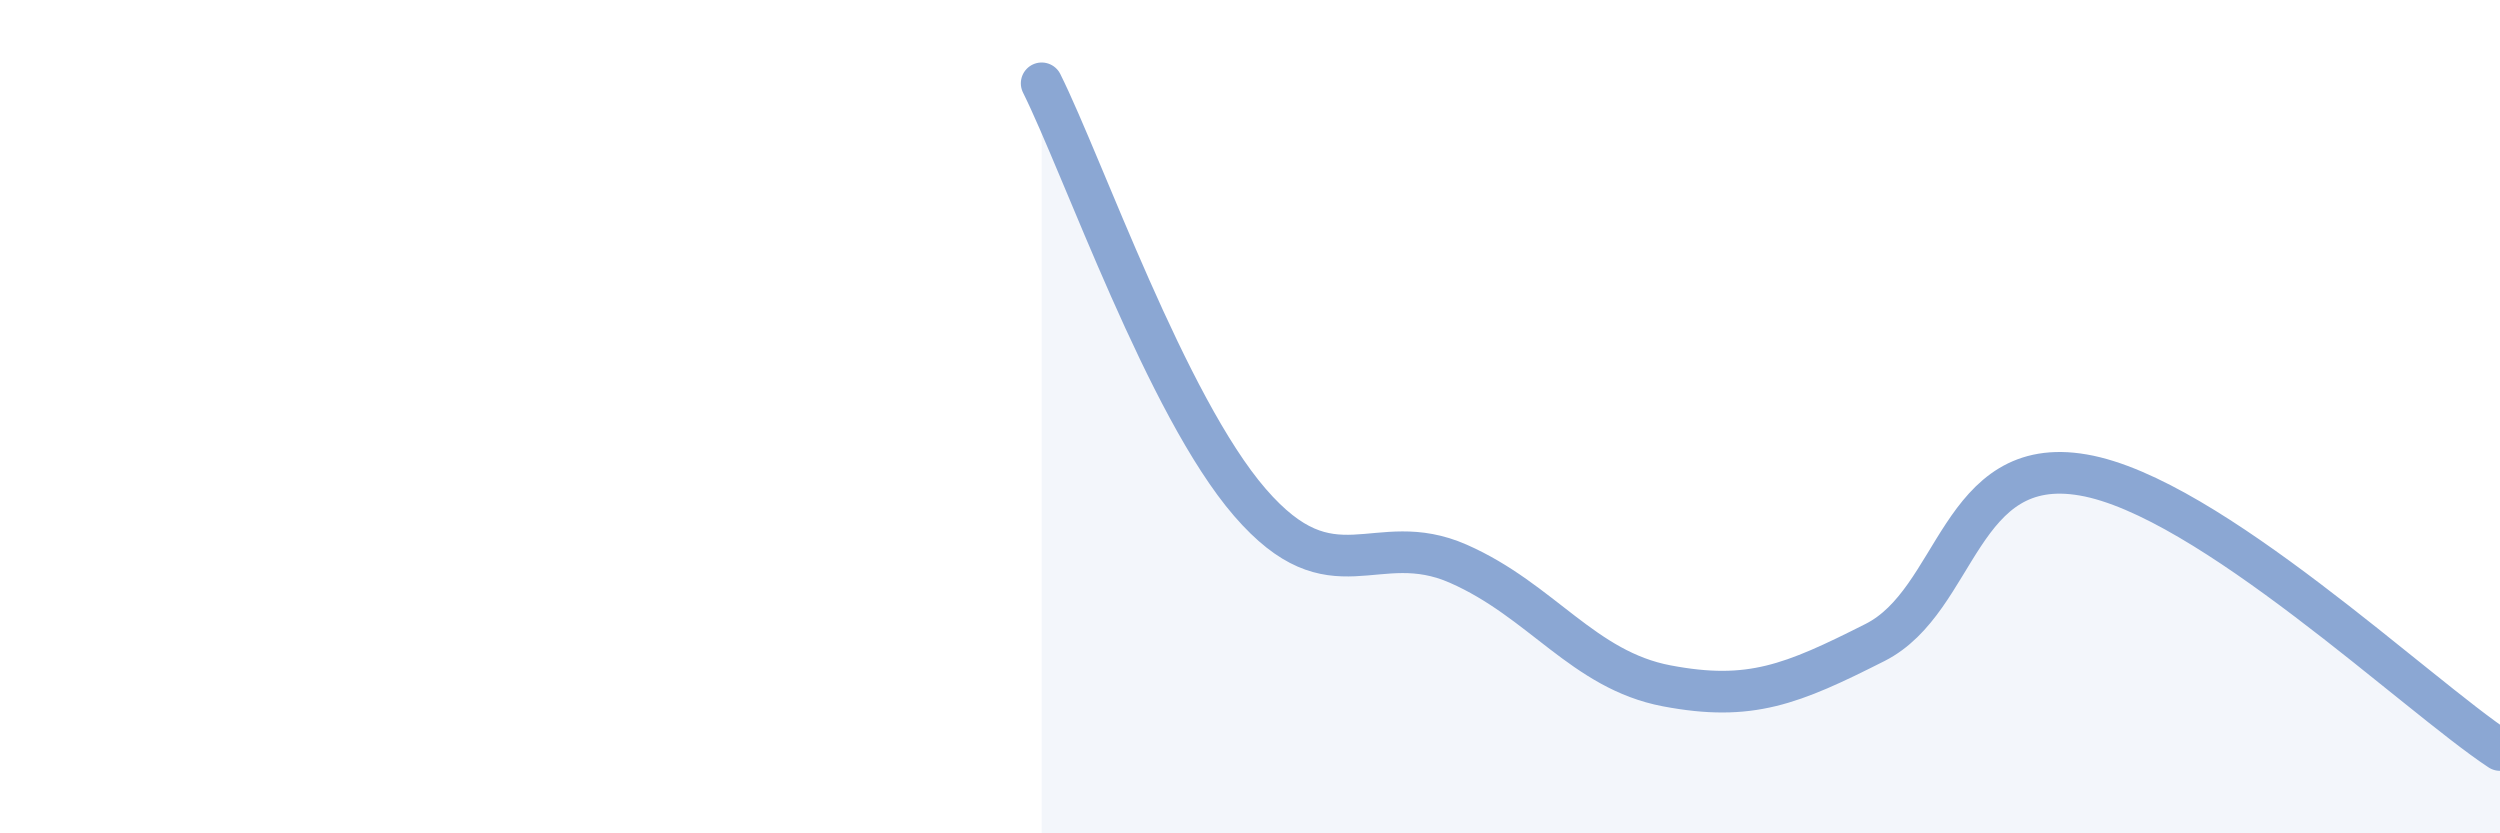
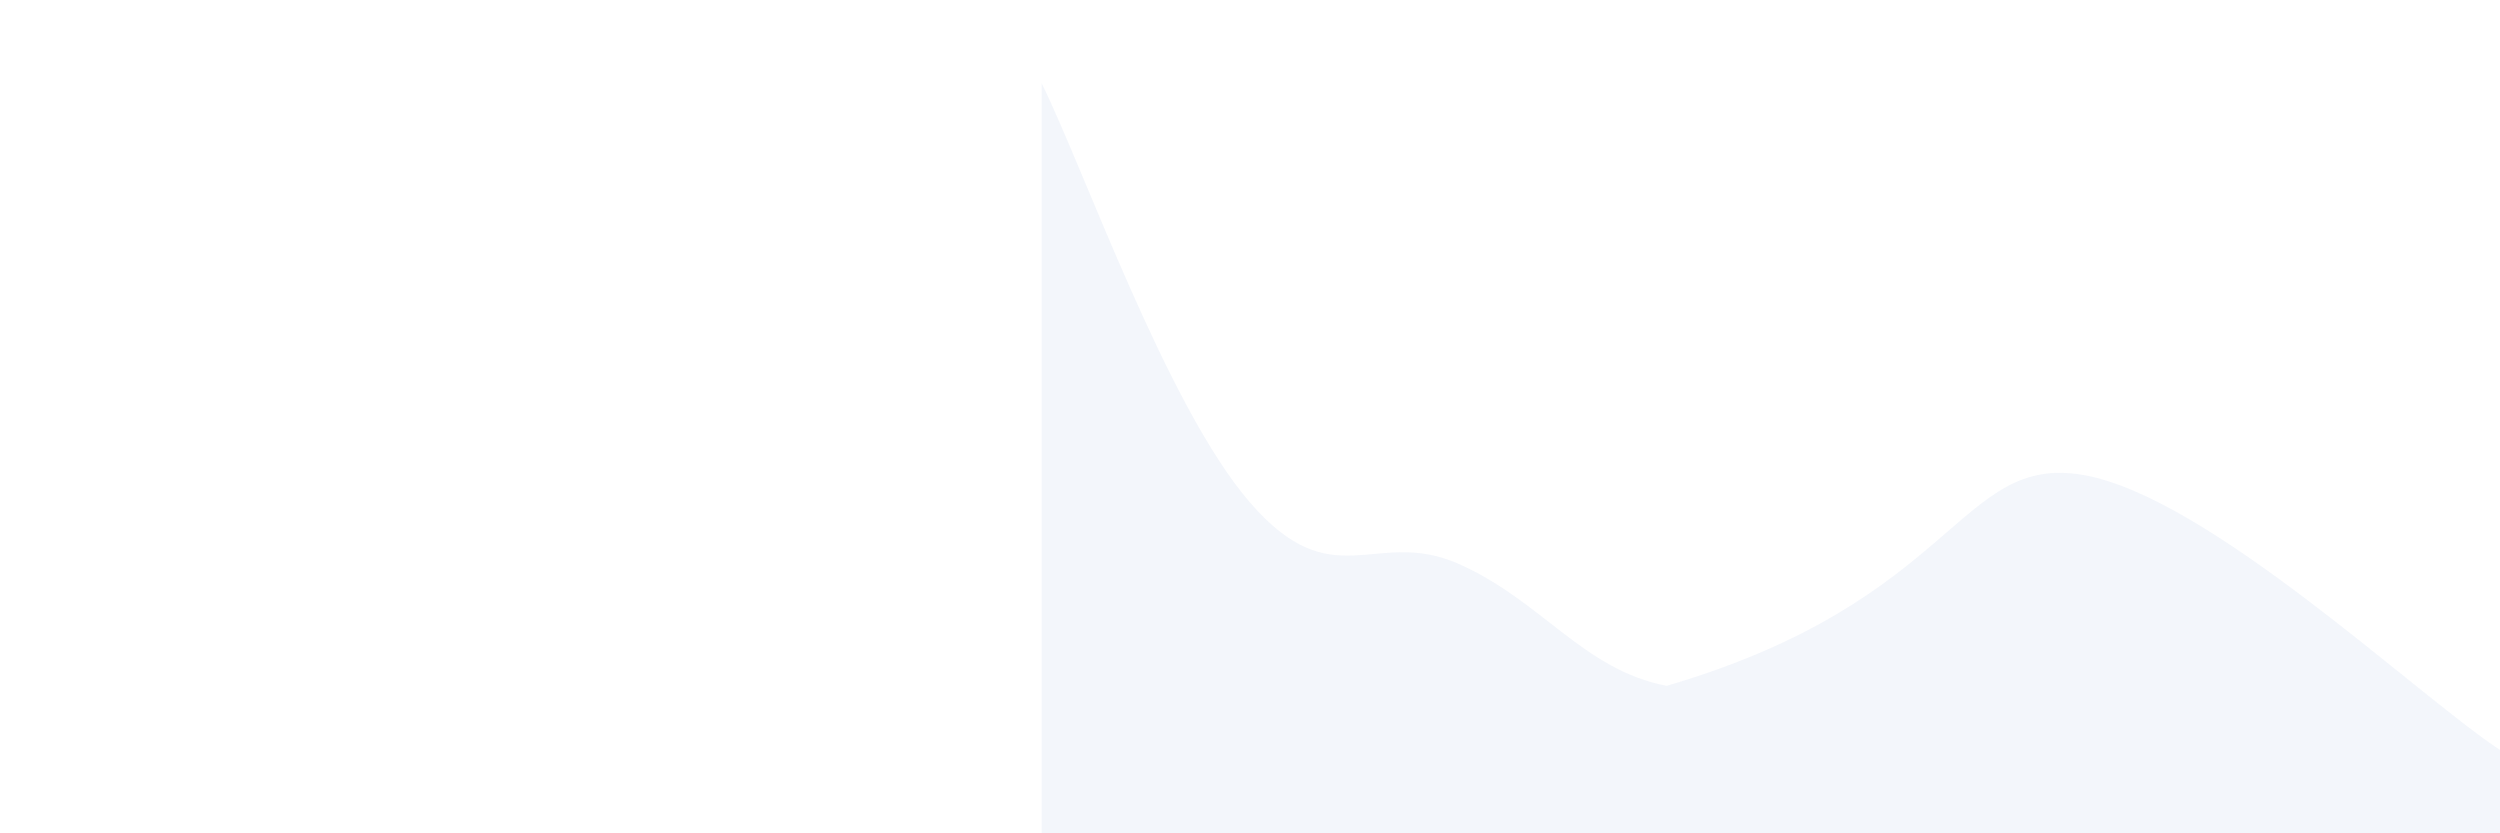
<svg xmlns="http://www.w3.org/2000/svg" width="60" height="20" viewBox="0 0 60 20">
-   <path d="M 25,2 C 26,4.01 28,9.75 30,12.06 C 32,14.37 33,12.65 35,13.53 C 37,14.41 38,16.08 40,16.46 C 42,16.84 43,16.43 45,15.42 C 47,14.41 47,10.88 50,11.4 C 53,11.92 58,16.68 60,18L60 20L25 20Z" fill="#8ba7d3" opacity="0.1" stroke-linecap="round" stroke-linejoin="round" />
-   <path d="M 25,2 C 26,4.01 28,9.75 30,12.06 C 32,14.37 33,12.65 35,13.53 C 37,14.41 38,16.08 40,16.46 C 42,16.84 43,16.43 45,15.42 C 47,14.41 47,10.88 50,11.4 C 53,11.92 58,16.68 60,18" stroke="#8ba7d3" stroke-width="1" fill="none" stroke-linecap="round" stroke-linejoin="round" />
+   <path d="M 25,2 C 26,4.01 28,9.75 30,12.06 C 32,14.37 33,12.65 35,13.53 C 37,14.41 38,16.08 40,16.46 C 47,14.41 47,10.88 50,11.4 C 53,11.92 58,16.68 60,18L60 20L25 20Z" fill="#8ba7d3" opacity="0.1" stroke-linecap="round" stroke-linejoin="round" />
</svg>